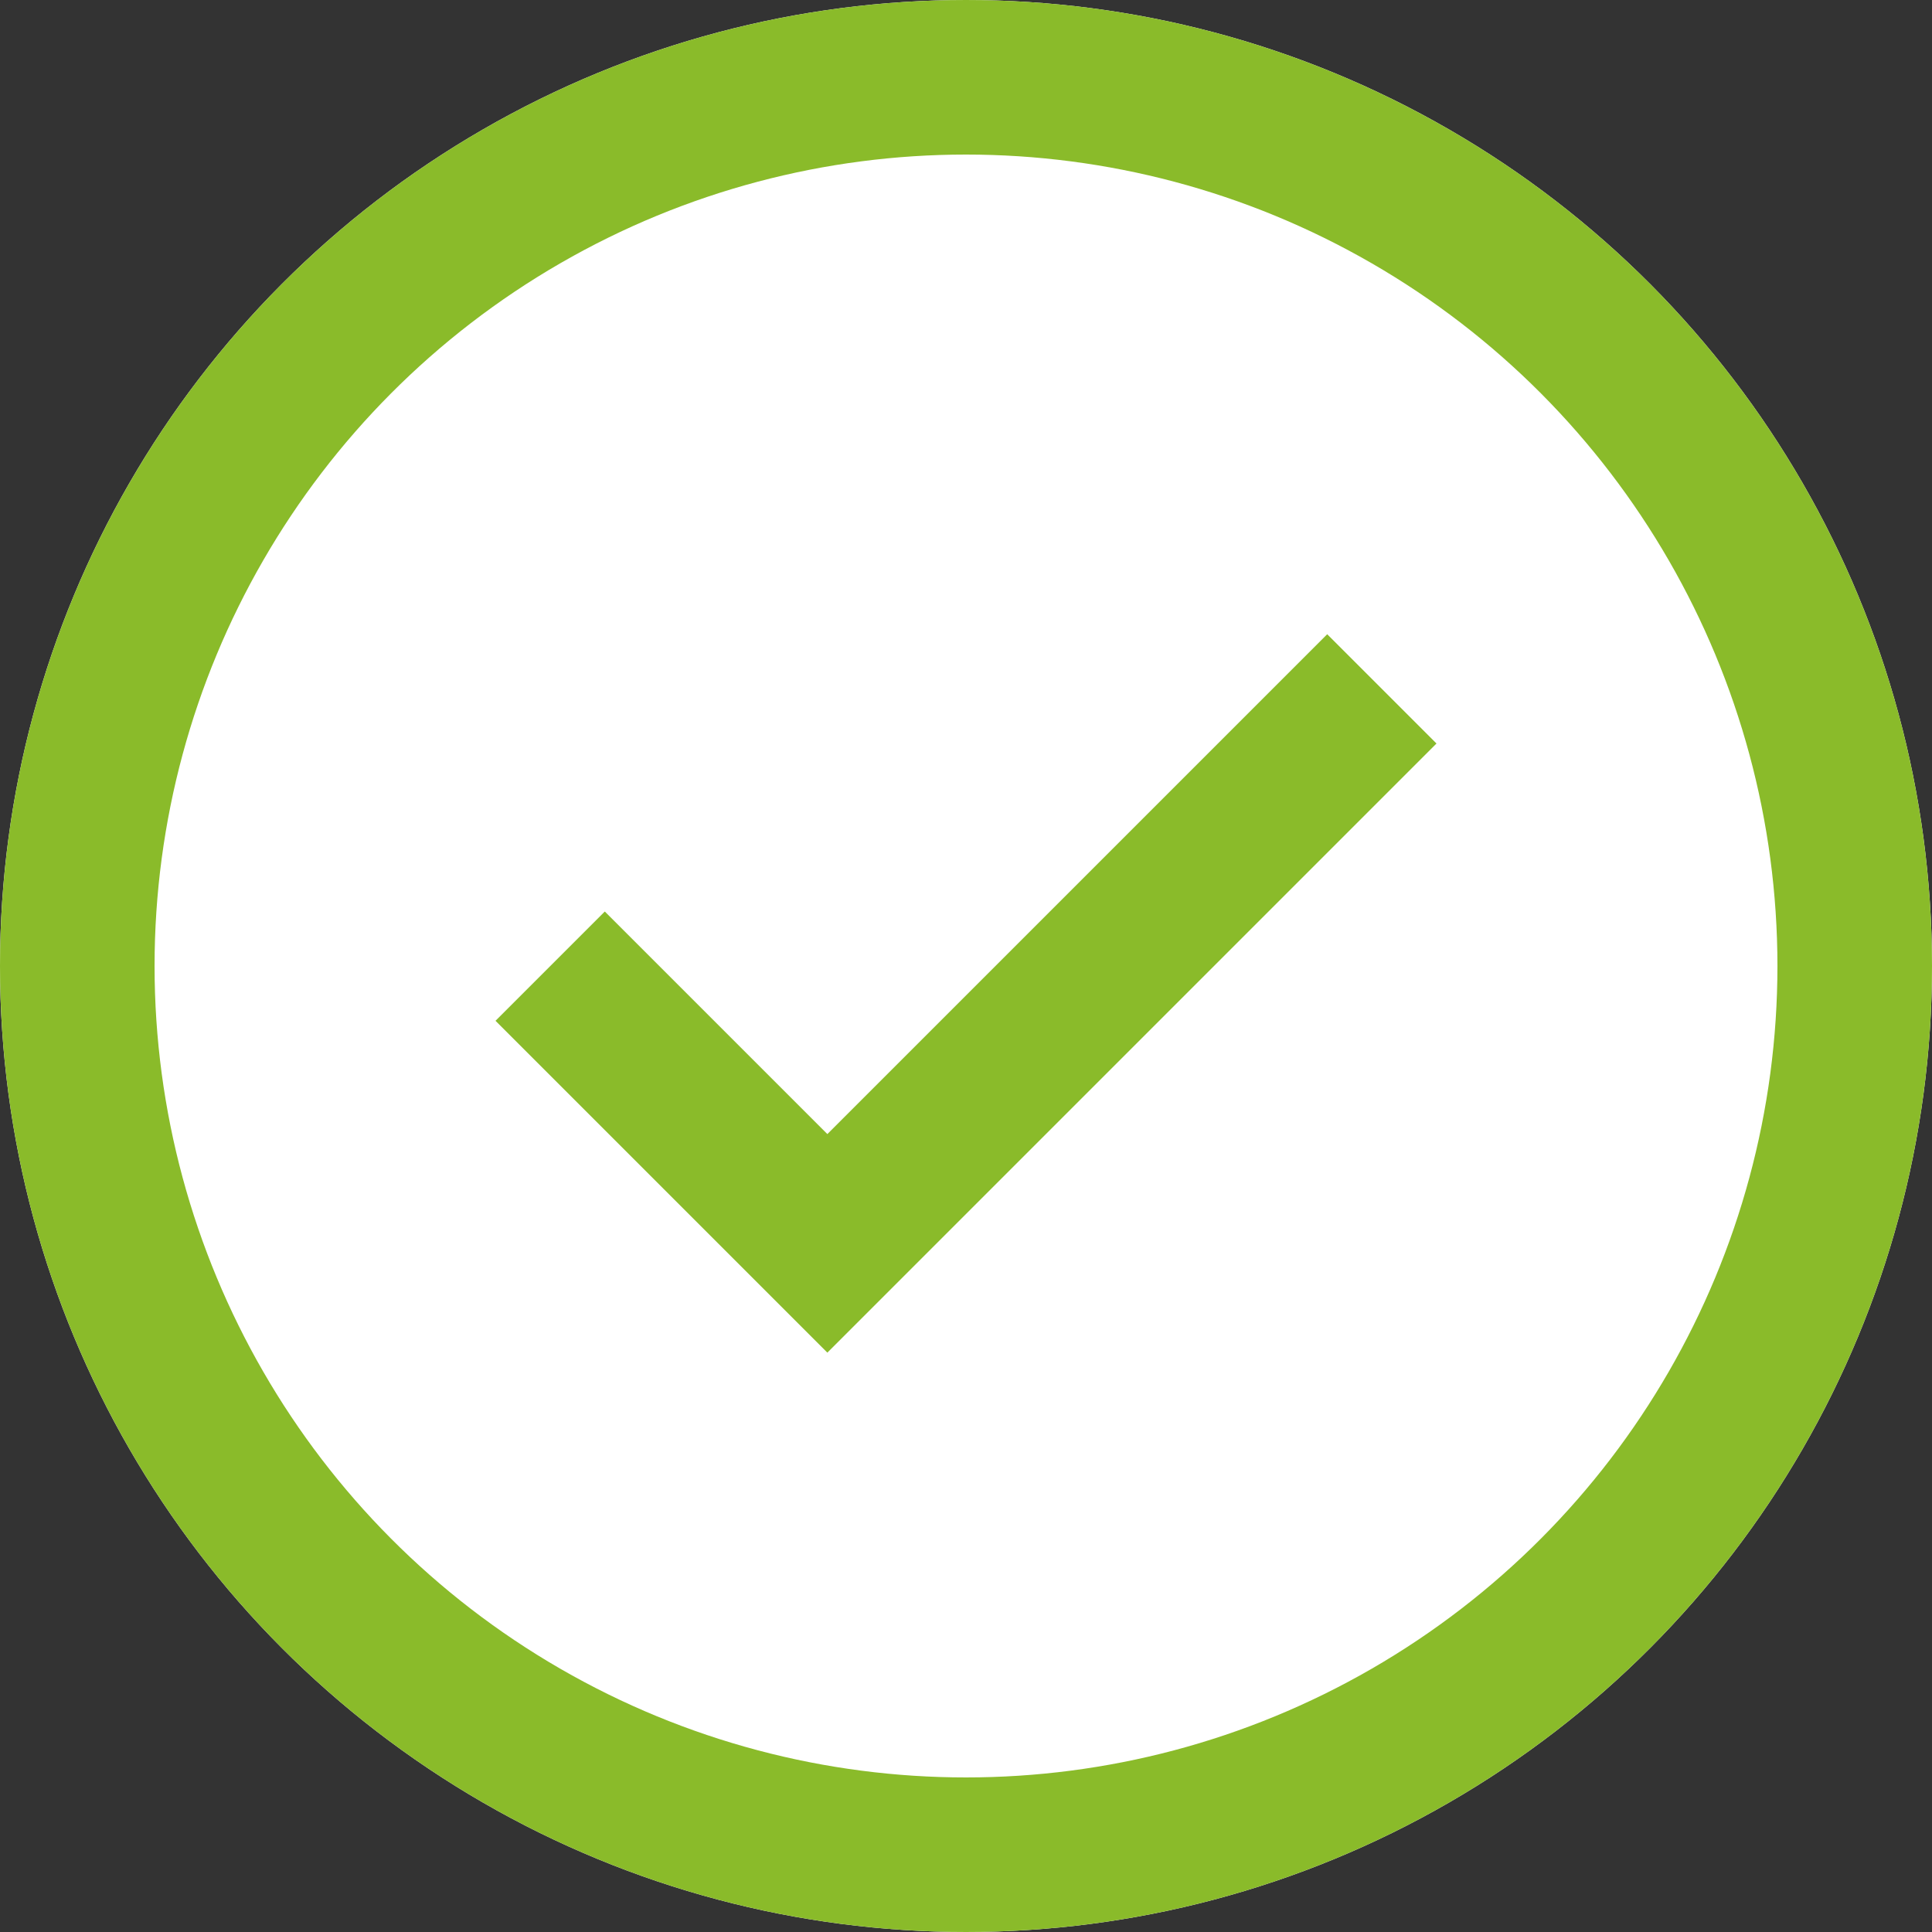
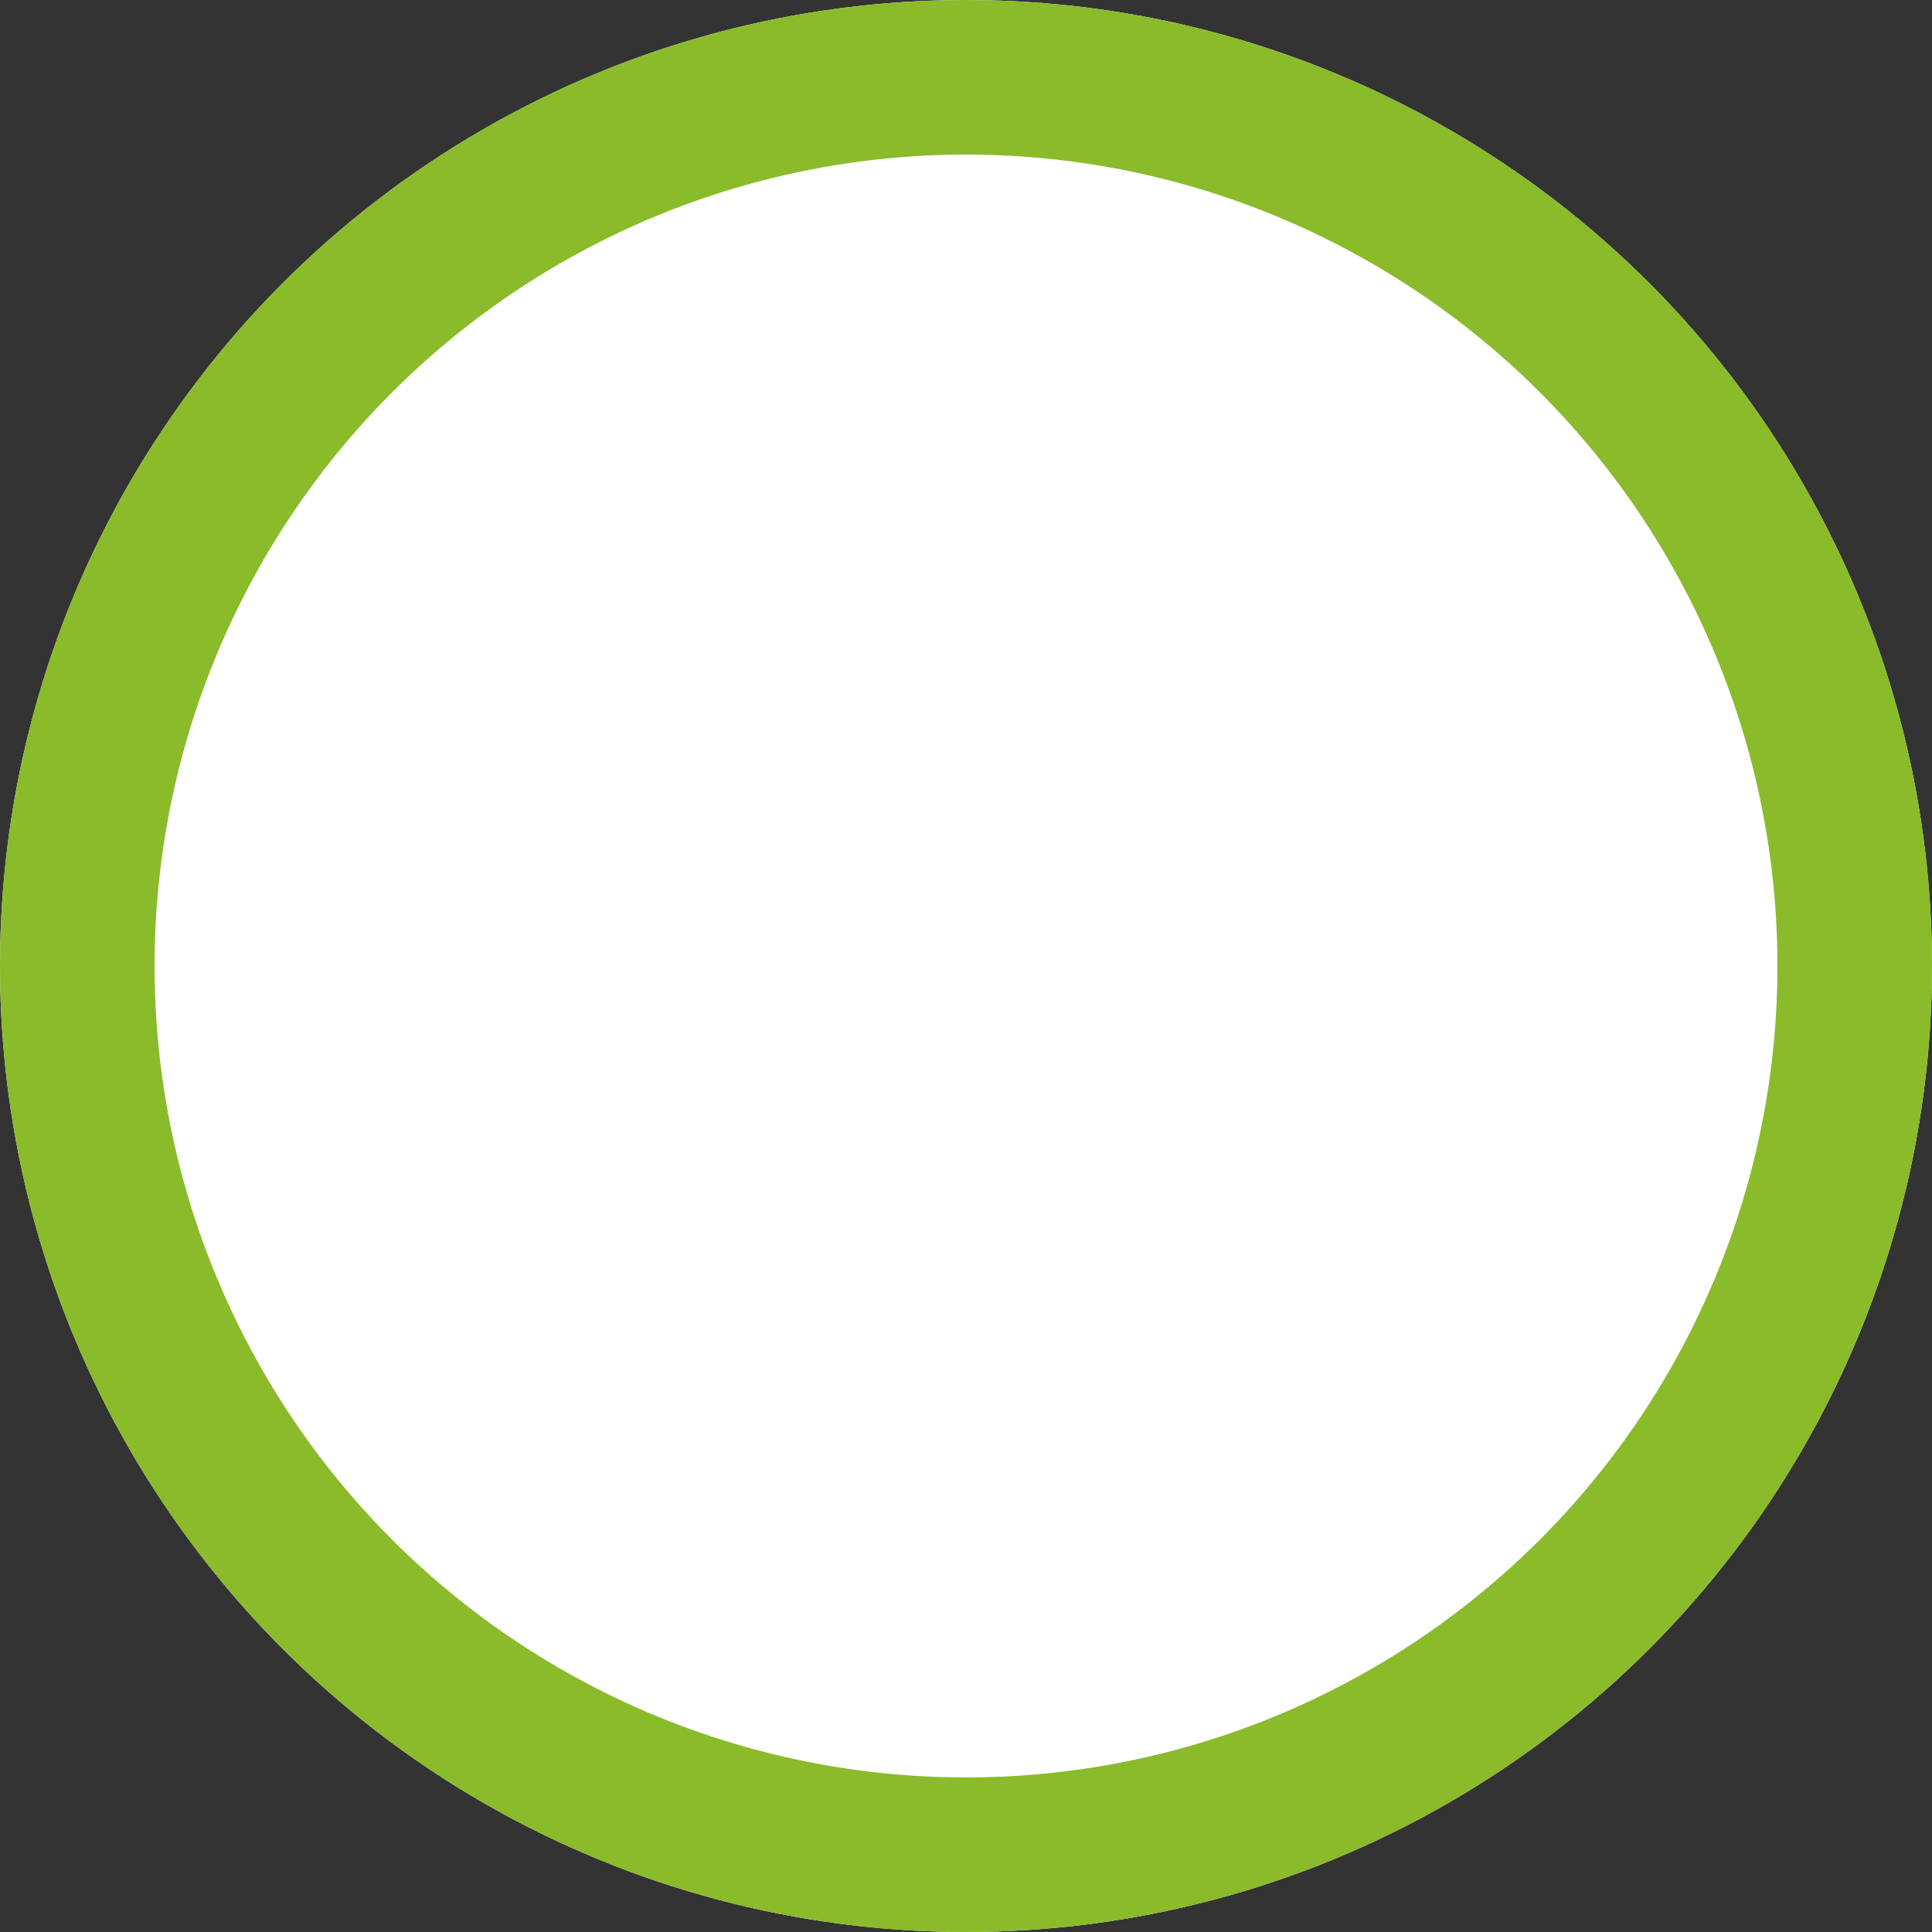
<svg xmlns="http://www.w3.org/2000/svg" width="25" height="25" viewBox="0 0 25 25">
  <rect x="0" y="0" width="25" height="25" fill="#333333" stroke="none" />
  <defs>
    <style>.a{fill:#fff;}.a,.b{stroke:#8abb2a;stroke-width:2px;}.b,.d{fill:none;}.b{stroke-miterlimit:10;}.c{stroke:none;}</style>
  </defs>
  <g transform="translate(-1265 -3637.734)">
    <g class="a" transform="translate(1265 3637.734)">
      <circle class="c" cx="12.5" cy="12.5" r="12.5" />
      <circle class="d" cx="12.5" cy="12.5" r="11.5" />
    </g>
-     <path class="b" d="M268.133,303.695l-7.175,7.175-3.587-3.587" transform="translate(1014.748 3342.953)" />
  </g>
</svg>